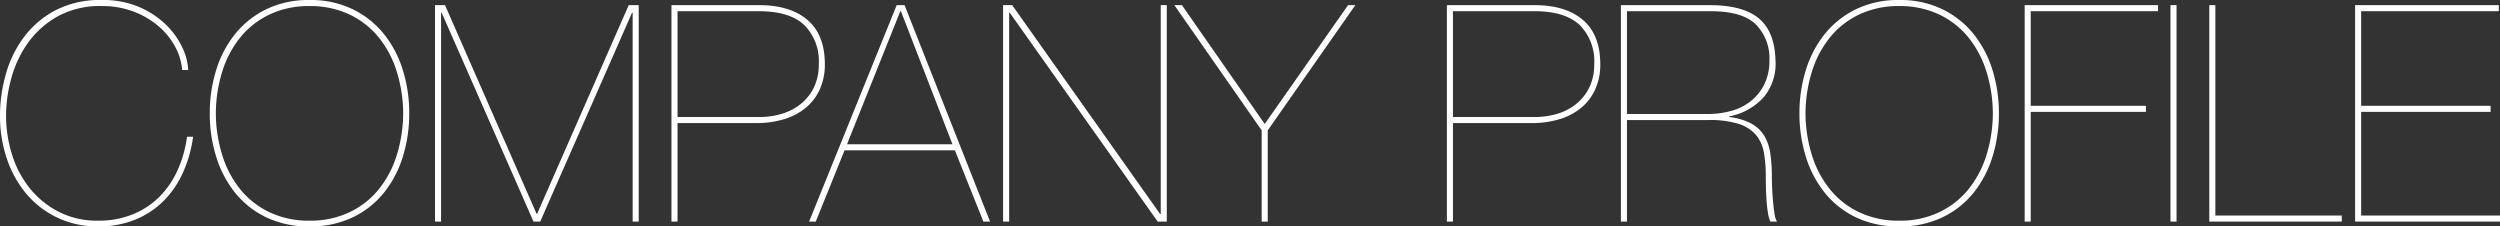
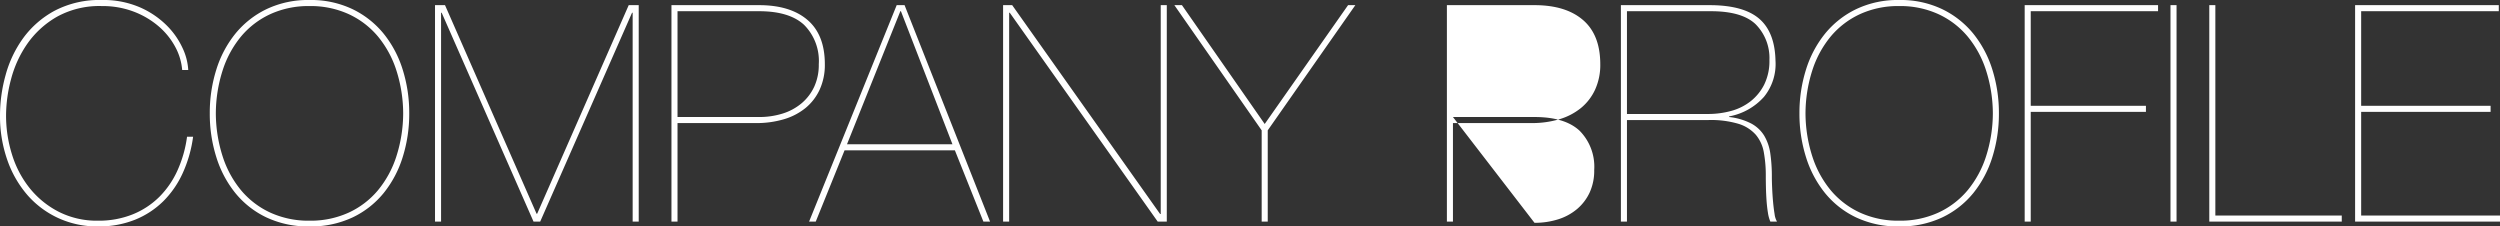
<svg xmlns="http://www.w3.org/2000/svg" width="412.35" height="37.35" viewBox="0 0 412.35 37.35">
  <rect x="0" y="0" width="412.35" height="37.35" fill="#333333" stroke="none" />
-   <path id="パス_170" data-name="パス 170" d="M33.1-14h-1a19.76,19.76,0,0,1-1.55,5.5,14.7,14.7,0,0,1-3,4.4,13.313,13.313,0,0,1-4.4,2.9A14.98,14.98,0,0,1,17.4-.15,13.869,13.869,0,0,1,10.975-1.6,14.757,14.757,0,0,1,6.2-5.45,16.731,16.731,0,0,1,3.25-11a21.516,21.516,0,0,1-1-6.55,23.52,23.52,0,0,1,.825-5.95A18.326,18.326,0,0,1,5.75-29.325a15.129,15.129,0,0,1,4.875-4.45A14.448,14.448,0,0,1,18.05-35.55a14.425,14.425,0,0,1,5.275.925,13.831,13.831,0,0,1,4.1,2.425,11.861,11.861,0,0,1,2.725,3.375A9.646,9.646,0,0,1,31.3-25h1a9.725,9.725,0,0,0-.95-3.65,12.772,12.772,0,0,0-2.675-3.775,14.466,14.466,0,0,0-4.425-2.95,15.185,15.185,0,0,0-6.2-1.175A15.945,15.945,0,0,0,10.3-34.8a15.527,15.527,0,0,0-5.2,4.5,18.74,18.74,0,0,0-2.925,6.125A25,25,0,0,0,1.25-17.55a21.871,21.871,0,0,0,1.2,7.375,17.675,17.675,0,0,0,3.325,5.8,15.152,15.152,0,0,0,5.1,3.8A15.363,15.363,0,0,0,17.4.8,16.045,16.045,0,0,0,23.5-.3a14.2,14.2,0,0,0,4.675-3.05A15.678,15.678,0,0,0,31.4-8.025,21.234,21.234,0,0,0,33.1-14Zm2.75-3.85a23.745,23.745,0,0,1,1.075-7.2A17.837,17.837,0,0,1,40.075-31a15.047,15.047,0,0,1,5.15-4.05,15.944,15.944,0,0,1,7.075-1.5,15.944,15.944,0,0,1,7.075,1.5A15.047,15.047,0,0,1,64.525-31a17.837,17.837,0,0,1,3.15,5.95,23.745,23.745,0,0,1,1.075,7.2,23.745,23.745,0,0,1-1.075,7.2,17.837,17.837,0,0,1-3.15,5.95,14.785,14.785,0,0,1-5.15,4.025A16.172,16.172,0,0,1,52.3.8,16.172,16.172,0,0,1,45.225-.675,14.785,14.785,0,0,1,40.075-4.7a17.837,17.837,0,0,1-3.15-5.95A23.745,23.745,0,0,1,35.85-17.85Zm1,0a23.473,23.473,0,0,0,1.125,7.1,16.793,16.793,0,0,0,3.05,5.6A13.837,13.837,0,0,0,45.85-1.475,15.126,15.126,0,0,0,52.3-.15a15.126,15.126,0,0,0,6.45-1.325A13.837,13.837,0,0,0,63.575-5.15a16.793,16.793,0,0,0,3.05-5.6,23.473,23.473,0,0,0,1.125-7.1,23.473,23.473,0,0,0-1.125-7.1,16.793,16.793,0,0,0-3.05-5.6,13.837,13.837,0,0,0-4.825-3.675A15.126,15.126,0,0,0,52.3-35.55a15.126,15.126,0,0,0-6.45,1.325,13.837,13.837,0,0,0-4.825,3.675,16.793,16.793,0,0,0-3.05,5.6A23.473,23.473,0,0,0,36.85-17.85Zm68.1-17.85L89.85-1.3h-.1L74.65-35.7H73V0h1V-34.45h.1L89.25,0h1.1L105.5-34.45h.1V0h1V-35.7ZM113,0V-16.25h12.95a15.816,15.816,0,0,0,4.575-.625,10.254,10.254,0,0,0,3.575-1.85,8.522,8.522,0,0,0,2.35-3.05,9.782,9.782,0,0,0,.85-4.175q0-4.85-2.85-7.3t-8-2.45H112V0Zm0-17.25V-34.7h13.45q5,0,7.425,2.25a8.431,8.431,0,0,1,2.425,6.5,8.628,8.628,0,0,1-.75,3.7,7.964,7.964,0,0,1-2.075,2.725,9,9,0,0,1-3.125,1.7,12.751,12.751,0,0,1-3.9.575Zm27.55,5.5h18.2L163.45,0h1.1l-14.1-35.7h-1.3L134.7,0h1.1Zm17.8-1h-17.4l8.8-21.95h.1ZM166.7-35.7V0h1V-34.45h.1L192.2,0h1.5V-35.7h-1V-1.25h-.1L168.2-35.7Zm56.9,0L209.85-16.1,196.2-35.7h-1.25l14.4,20.65V0h1V-15.05L224.8-35.7ZM240.9,0V-16.25h12.95a15.816,15.816,0,0,0,4.575-.625A10.254,10.254,0,0,0,262-18.725a8.522,8.522,0,0,0,2.35-3.05,9.782,9.782,0,0,0,.85-4.175q0-4.85-2.85-7.3t-8-2.45H239.9V0Zm0-17.25V-34.7h13.45q5,0,7.425,2.25a8.431,8.431,0,0,1,2.425,6.5,8.628,8.628,0,0,1-.75,3.7,7.963,7.963,0,0,1-2.075,2.725,9,9,0,0,1-3.125,1.7,12.751,12.751,0,0,1-3.9.575ZM269.6,0V-16.75h13.45a15.908,15.908,0,0,1,4.95.625,6.274,6.274,0,0,1,2.85,1.8,6.131,6.131,0,0,1,1.325,2.9A21.336,21.336,0,0,1,292.5-7.5q0,.85.025,1.925t.1,2.125q.075,1.05.225,1.975A5.952,5.952,0,0,0,293.25,0h1.1a3.2,3.2,0,0,1-.4-1.25q-.15-.9-.25-2t-.15-2.225Q293.5-6.6,293.5-7.35a26.663,26.663,0,0,0-.25-3.85,7.913,7.913,0,0,0-1-2.95,5.607,5.607,0,0,0-2.15-2.025,10.409,10.409,0,0,0-3.65-1.075v-.1a10.181,10.181,0,0,0,5.75-3.225,8.567,8.567,0,0,0,1.9-5.975q-.1-4.7-2.7-6.925T283.2-35.7H268.6V0Zm0-17.75V-34.7h13.85q5.1,0,7.35,2.125a7.909,7.909,0,0,1,2.3,5.925,8.8,8.8,0,0,1-.85,4.025A8.182,8.182,0,0,1,290-19.85a9.01,9.01,0,0,1-3.225,1.6,14.413,14.413,0,0,1-3.825.5Zm28.45-.1a23.745,23.745,0,0,1,1.075-7.2,17.837,17.837,0,0,1,3.15-5.95,15.047,15.047,0,0,1,5.15-4.05,15.943,15.943,0,0,1,7.075-1.5,15.944,15.944,0,0,1,7.075,1.5,15.047,15.047,0,0,1,5.15,4.05,17.837,17.837,0,0,1,3.15,5.95,23.745,23.745,0,0,1,1.075,7.2,23.745,23.745,0,0,1-1.075,7.2,17.837,17.837,0,0,1-3.15,5.95,14.785,14.785,0,0,1-5.15,4.025A16.172,16.172,0,0,1,314.5.8a16.172,16.172,0,0,1-7.075-1.475,14.785,14.785,0,0,1-5.15-4.025,17.837,17.837,0,0,1-3.15-5.95A23.745,23.745,0,0,1,298.05-17.85Zm1,0a23.473,23.473,0,0,0,1.125,7.1,16.792,16.792,0,0,0,3.05,5.6,13.837,13.837,0,0,0,4.825,3.675A15.126,15.126,0,0,0,314.5-.15a15.126,15.126,0,0,0,6.45-1.325,13.837,13.837,0,0,0,4.825-3.675,16.793,16.793,0,0,0,3.05-5.6,23.473,23.473,0,0,0,1.125-7.1,23.473,23.473,0,0,0-1.125-7.1,16.793,16.793,0,0,0-3.05-5.6,13.837,13.837,0,0,0-4.825-3.675,15.126,15.126,0,0,0-6.45-1.325,15.126,15.126,0,0,0-6.45,1.325,13.837,13.837,0,0,0-4.825,3.675,16.792,16.792,0,0,0-3.05,5.6A23.473,23.473,0,0,0,299.05-17.85ZM336.2-19.1V-34.7h21v-1h-22V0h1V-18.1h19v-1Zm23.05-16.6V0h1V-35.7ZM387.5-1H366.65V-35.7h-1V0H387.5Zm3.2,0V-18.1h21.35v-1H390.7V-34.7h22.7v-1H389.7V0h23.9V-1Z" transform="translate(-1.25 36.55)" fill="#fff" />
+   <path id="パス_170" data-name="パス 170" d="M33.1-14h-1a19.76,19.76,0,0,1-1.55,5.5,14.7,14.7,0,0,1-3,4.4,13.313,13.313,0,0,1-4.4,2.9A14.98,14.98,0,0,1,17.4-.15,13.869,13.869,0,0,1,10.975-1.6,14.757,14.757,0,0,1,6.2-5.45,16.731,16.731,0,0,1,3.25-11a21.516,21.516,0,0,1-1-6.55,23.52,23.52,0,0,1,.825-5.95A18.326,18.326,0,0,1,5.75-29.325a15.129,15.129,0,0,1,4.875-4.45A14.448,14.448,0,0,1,18.05-35.55a14.425,14.425,0,0,1,5.275.925,13.831,13.831,0,0,1,4.1,2.425,11.861,11.861,0,0,1,2.725,3.375A9.646,9.646,0,0,1,31.3-25h1a9.725,9.725,0,0,0-.95-3.65,12.772,12.772,0,0,0-2.675-3.775,14.466,14.466,0,0,0-4.425-2.95,15.185,15.185,0,0,0-6.2-1.175A15.945,15.945,0,0,0,10.3-34.8a15.527,15.527,0,0,0-5.2,4.5,18.74,18.74,0,0,0-2.925,6.125A25,25,0,0,0,1.25-17.55a21.871,21.871,0,0,0,1.2,7.375,17.675,17.675,0,0,0,3.325,5.8,15.152,15.152,0,0,0,5.1,3.8A15.363,15.363,0,0,0,17.4.8,16.045,16.045,0,0,0,23.5-.3a14.2,14.2,0,0,0,4.675-3.05A15.678,15.678,0,0,0,31.4-8.025,21.234,21.234,0,0,0,33.1-14Zm2.75-3.85a23.745,23.745,0,0,1,1.075-7.2A17.837,17.837,0,0,1,40.075-31a15.047,15.047,0,0,1,5.15-4.05,15.944,15.944,0,0,1,7.075-1.5,15.944,15.944,0,0,1,7.075,1.5A15.047,15.047,0,0,1,64.525-31a17.837,17.837,0,0,1,3.15,5.95,23.745,23.745,0,0,1,1.075,7.2,23.745,23.745,0,0,1-1.075,7.2,17.837,17.837,0,0,1-3.15,5.95,14.785,14.785,0,0,1-5.15,4.025A16.172,16.172,0,0,1,52.3.8,16.172,16.172,0,0,1,45.225-.675,14.785,14.785,0,0,1,40.075-4.7a17.837,17.837,0,0,1-3.15-5.95A23.745,23.745,0,0,1,35.85-17.85Zm1,0a23.473,23.473,0,0,0,1.125,7.1,16.793,16.793,0,0,0,3.05,5.6A13.837,13.837,0,0,0,45.85-1.475,15.126,15.126,0,0,0,52.3-.15a15.126,15.126,0,0,0,6.45-1.325A13.837,13.837,0,0,0,63.575-5.15a16.793,16.793,0,0,0,3.05-5.6,23.473,23.473,0,0,0,1.125-7.1,23.473,23.473,0,0,0-1.125-7.1,16.793,16.793,0,0,0-3.05-5.6,13.837,13.837,0,0,0-4.825-3.675A15.126,15.126,0,0,0,52.3-35.55a15.126,15.126,0,0,0-6.45,1.325,13.837,13.837,0,0,0-4.825,3.675,16.793,16.793,0,0,0-3.05,5.6A23.473,23.473,0,0,0,36.85-17.85Zm68.1-17.85L89.85-1.3h-.1L74.65-35.7H73V0h1V-34.45h.1L89.25,0h1.1L105.5-34.45h.1V0h1V-35.7ZM113,0V-16.25h12.95a15.816,15.816,0,0,0,4.575-.625,10.254,10.254,0,0,0,3.575-1.85,8.522,8.522,0,0,0,2.35-3.05,9.782,9.782,0,0,0,.85-4.175q0-4.85-2.85-7.3t-8-2.45H112V0Zm0-17.25V-34.7h13.45q5,0,7.425,2.25a8.431,8.431,0,0,1,2.425,6.5,8.628,8.628,0,0,1-.75,3.7,7.964,7.964,0,0,1-2.075,2.725,9,9,0,0,1-3.125,1.7,12.751,12.751,0,0,1-3.9.575Zm27.55,5.5h18.2L163.45,0h1.1l-14.1-35.7h-1.3L134.7,0h1.1Zm17.8-1h-17.4l8.8-21.95h.1ZM166.7-35.7V0h1V-34.45h.1L192.2,0h1.5V-35.7h-1V-1.25h-.1L168.2-35.7Zm56.9,0L209.85-16.1,196.2-35.7h-1.25l14.4,20.65V0h1V-15.05L224.8-35.7ZM240.9,0V-16.25h12.95a15.816,15.816,0,0,0,4.575-.625A10.254,10.254,0,0,0,262-18.725a8.522,8.522,0,0,0,2.35-3.05,9.782,9.782,0,0,0,.85-4.175q0-4.85-2.85-7.3t-8-2.45H239.9V0Zm0-17.25h13.45q5,0,7.425,2.25a8.431,8.431,0,0,1,2.425,6.5,8.628,8.628,0,0,1-.75,3.7,7.963,7.963,0,0,1-2.075,2.725,9,9,0,0,1-3.125,1.7,12.751,12.751,0,0,1-3.9.575ZM269.6,0V-16.75h13.45a15.908,15.908,0,0,1,4.95.625,6.274,6.274,0,0,1,2.85,1.8,6.131,6.131,0,0,1,1.325,2.9A21.336,21.336,0,0,1,292.5-7.5q0,.85.025,1.925t.1,2.125q.075,1.05.225,1.975A5.952,5.952,0,0,0,293.25,0h1.1a3.2,3.2,0,0,1-.4-1.25q-.15-.9-.25-2t-.15-2.225Q293.5-6.6,293.5-7.35a26.663,26.663,0,0,0-.25-3.85,7.913,7.913,0,0,0-1-2.95,5.607,5.607,0,0,0-2.15-2.025,10.409,10.409,0,0,0-3.65-1.075v-.1a10.181,10.181,0,0,0,5.75-3.225,8.567,8.567,0,0,0,1.9-5.975q-.1-4.7-2.7-6.925T283.2-35.7H268.6V0Zm0-17.75V-34.7h13.85q5.1,0,7.35,2.125a7.909,7.909,0,0,1,2.3,5.925,8.8,8.8,0,0,1-.85,4.025A8.182,8.182,0,0,1,290-19.85a9.01,9.01,0,0,1-3.225,1.6,14.413,14.413,0,0,1-3.825.5Zm28.45-.1a23.745,23.745,0,0,1,1.075-7.2,17.837,17.837,0,0,1,3.15-5.95,15.047,15.047,0,0,1,5.15-4.05,15.943,15.943,0,0,1,7.075-1.5,15.944,15.944,0,0,1,7.075,1.5,15.047,15.047,0,0,1,5.15,4.05,17.837,17.837,0,0,1,3.15,5.95,23.745,23.745,0,0,1,1.075,7.2,23.745,23.745,0,0,1-1.075,7.2,17.837,17.837,0,0,1-3.15,5.95,14.785,14.785,0,0,1-5.15,4.025A16.172,16.172,0,0,1,314.5.8a16.172,16.172,0,0,1-7.075-1.475,14.785,14.785,0,0,1-5.15-4.025,17.837,17.837,0,0,1-3.15-5.95A23.745,23.745,0,0,1,298.05-17.85Zm1,0a23.473,23.473,0,0,0,1.125,7.1,16.792,16.792,0,0,0,3.05,5.6,13.837,13.837,0,0,0,4.825,3.675A15.126,15.126,0,0,0,314.5-.15a15.126,15.126,0,0,0,6.45-1.325,13.837,13.837,0,0,0,4.825-3.675,16.793,16.793,0,0,0,3.05-5.6,23.473,23.473,0,0,0,1.125-7.1,23.473,23.473,0,0,0-1.125-7.1,16.793,16.793,0,0,0-3.05-5.6,13.837,13.837,0,0,0-4.825-3.675,15.126,15.126,0,0,0-6.45-1.325,15.126,15.126,0,0,0-6.45,1.325,13.837,13.837,0,0,0-4.825,3.675,16.792,16.792,0,0,0-3.05,5.6A23.473,23.473,0,0,0,299.05-17.85ZM336.2-19.1V-34.7h21v-1h-22V0h1V-18.1h19v-1Zm23.05-16.6V0h1V-35.7ZM387.5-1H366.65V-35.7h-1V0H387.5Zm3.2,0V-18.1h21.35v-1H390.7V-34.7h22.7v-1H389.7V0h23.9V-1Z" transform="translate(-1.25 36.55)" fill="#fff" />
</svg>